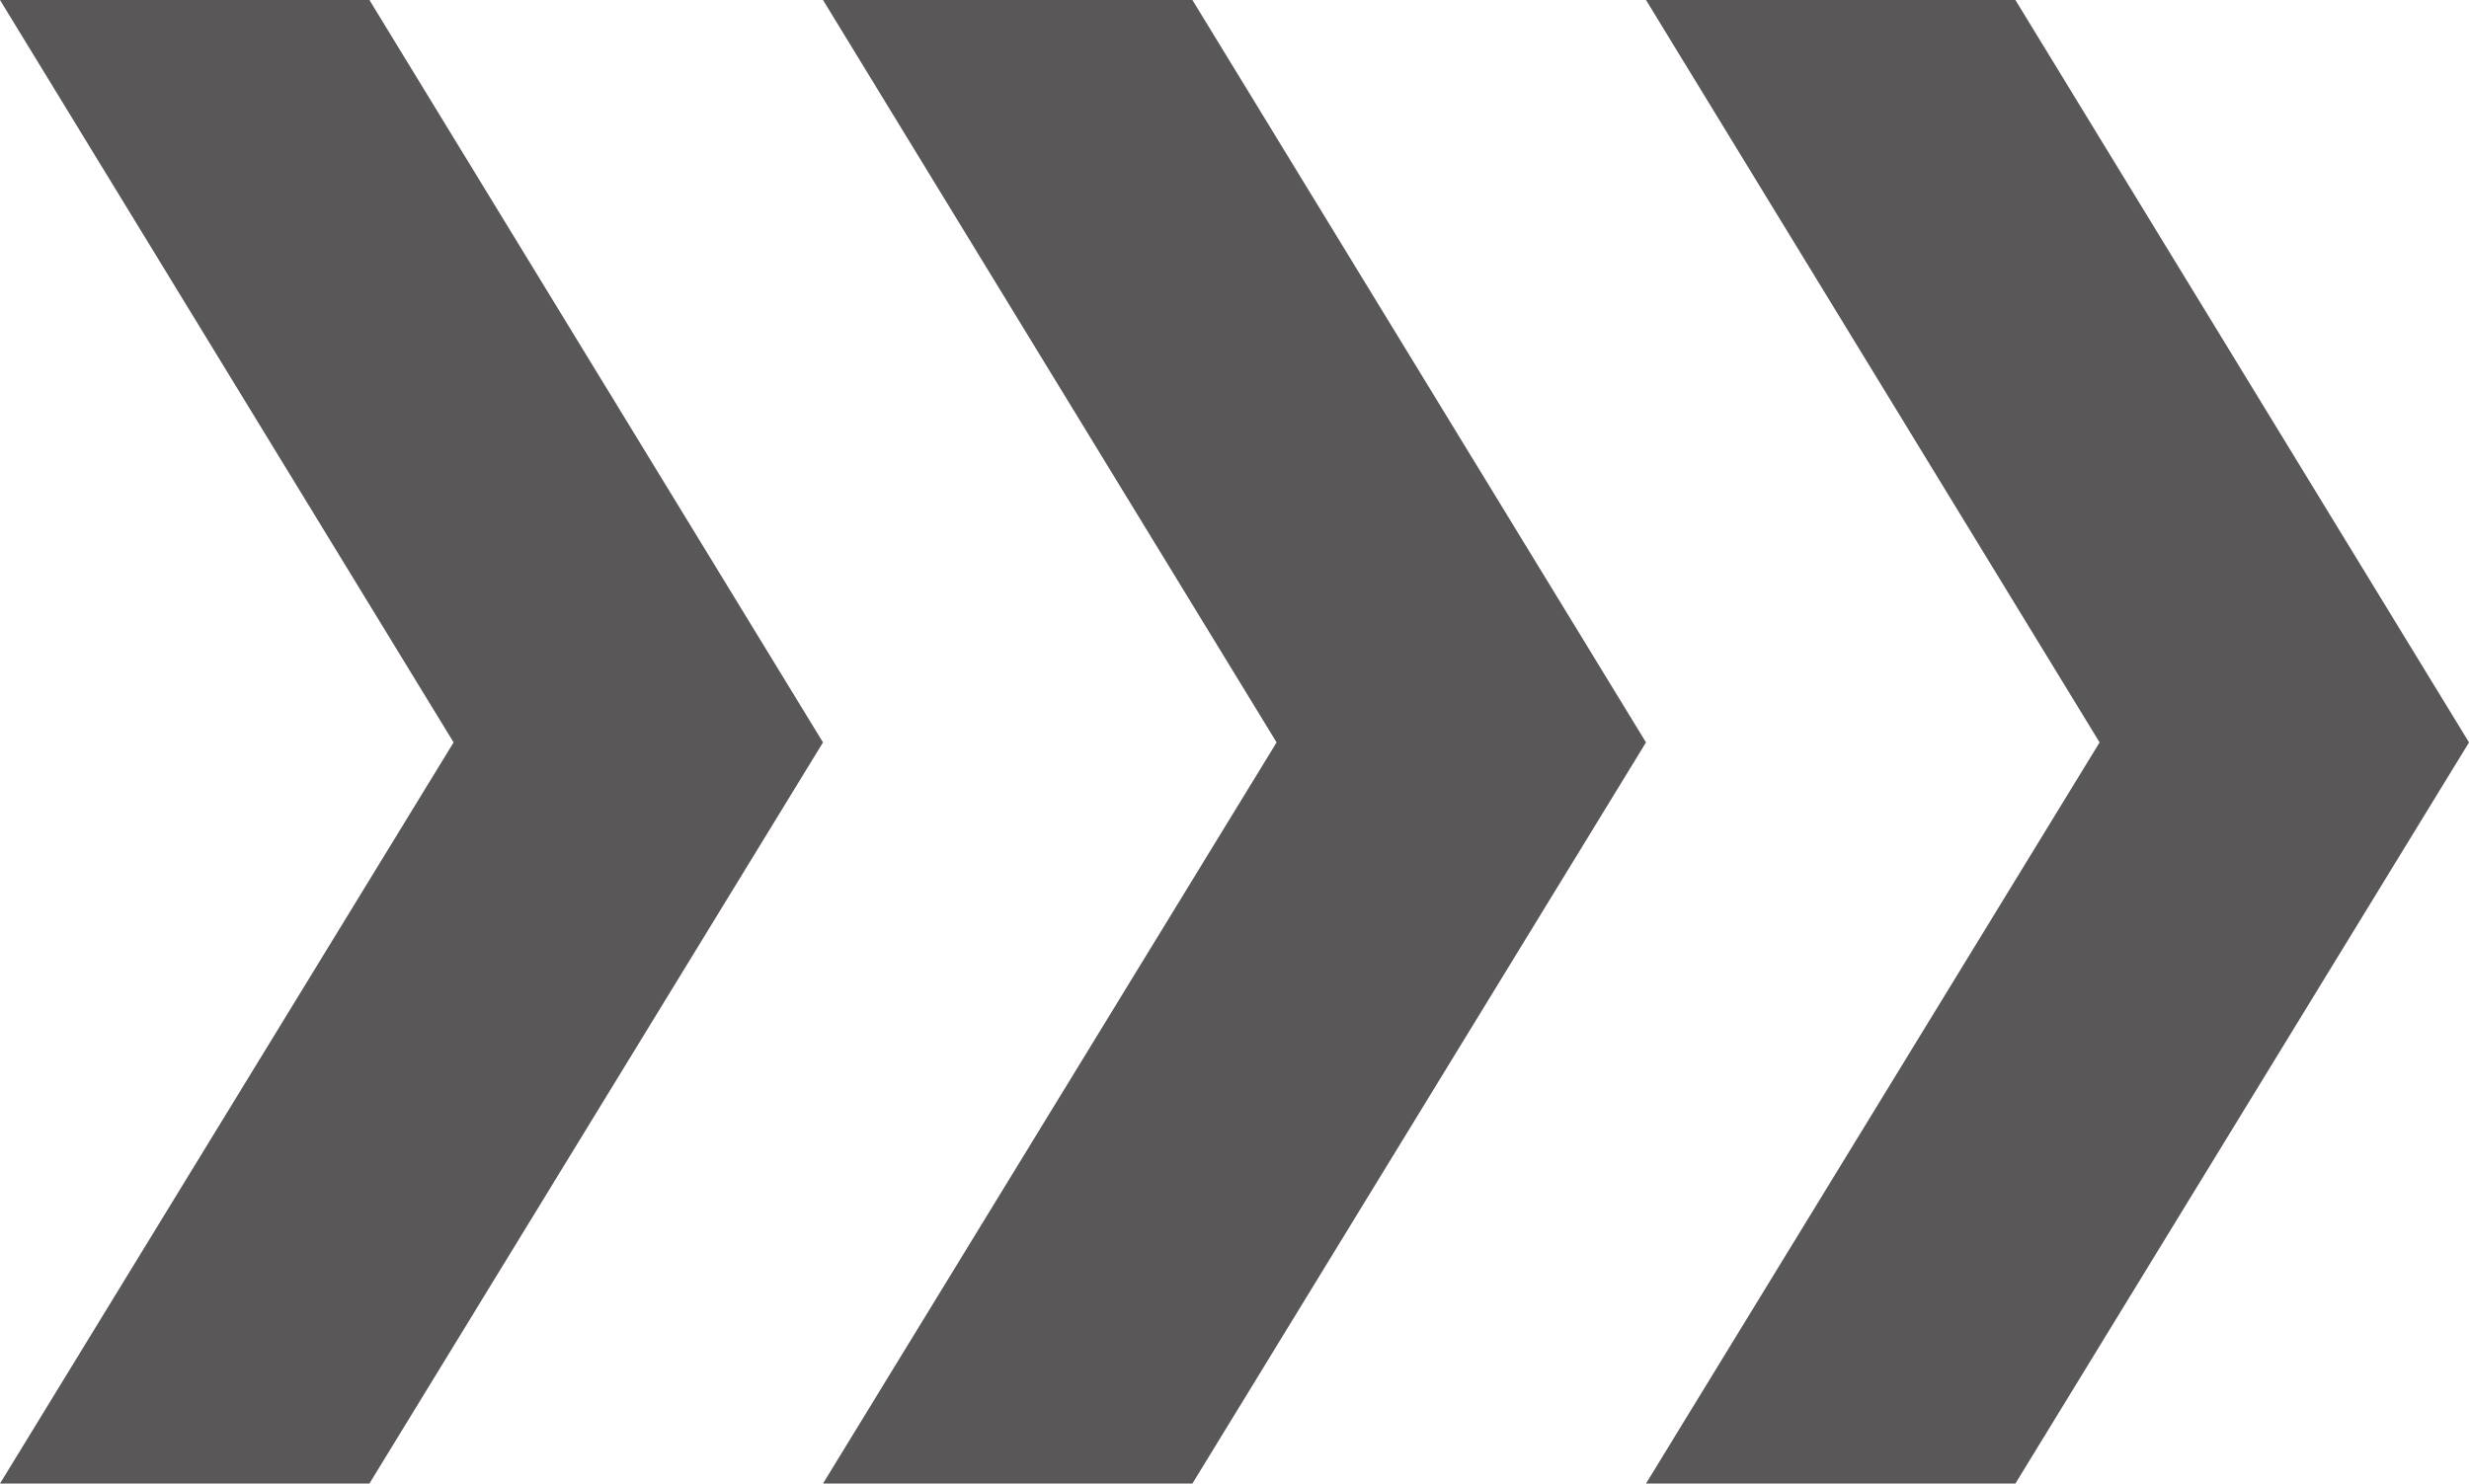
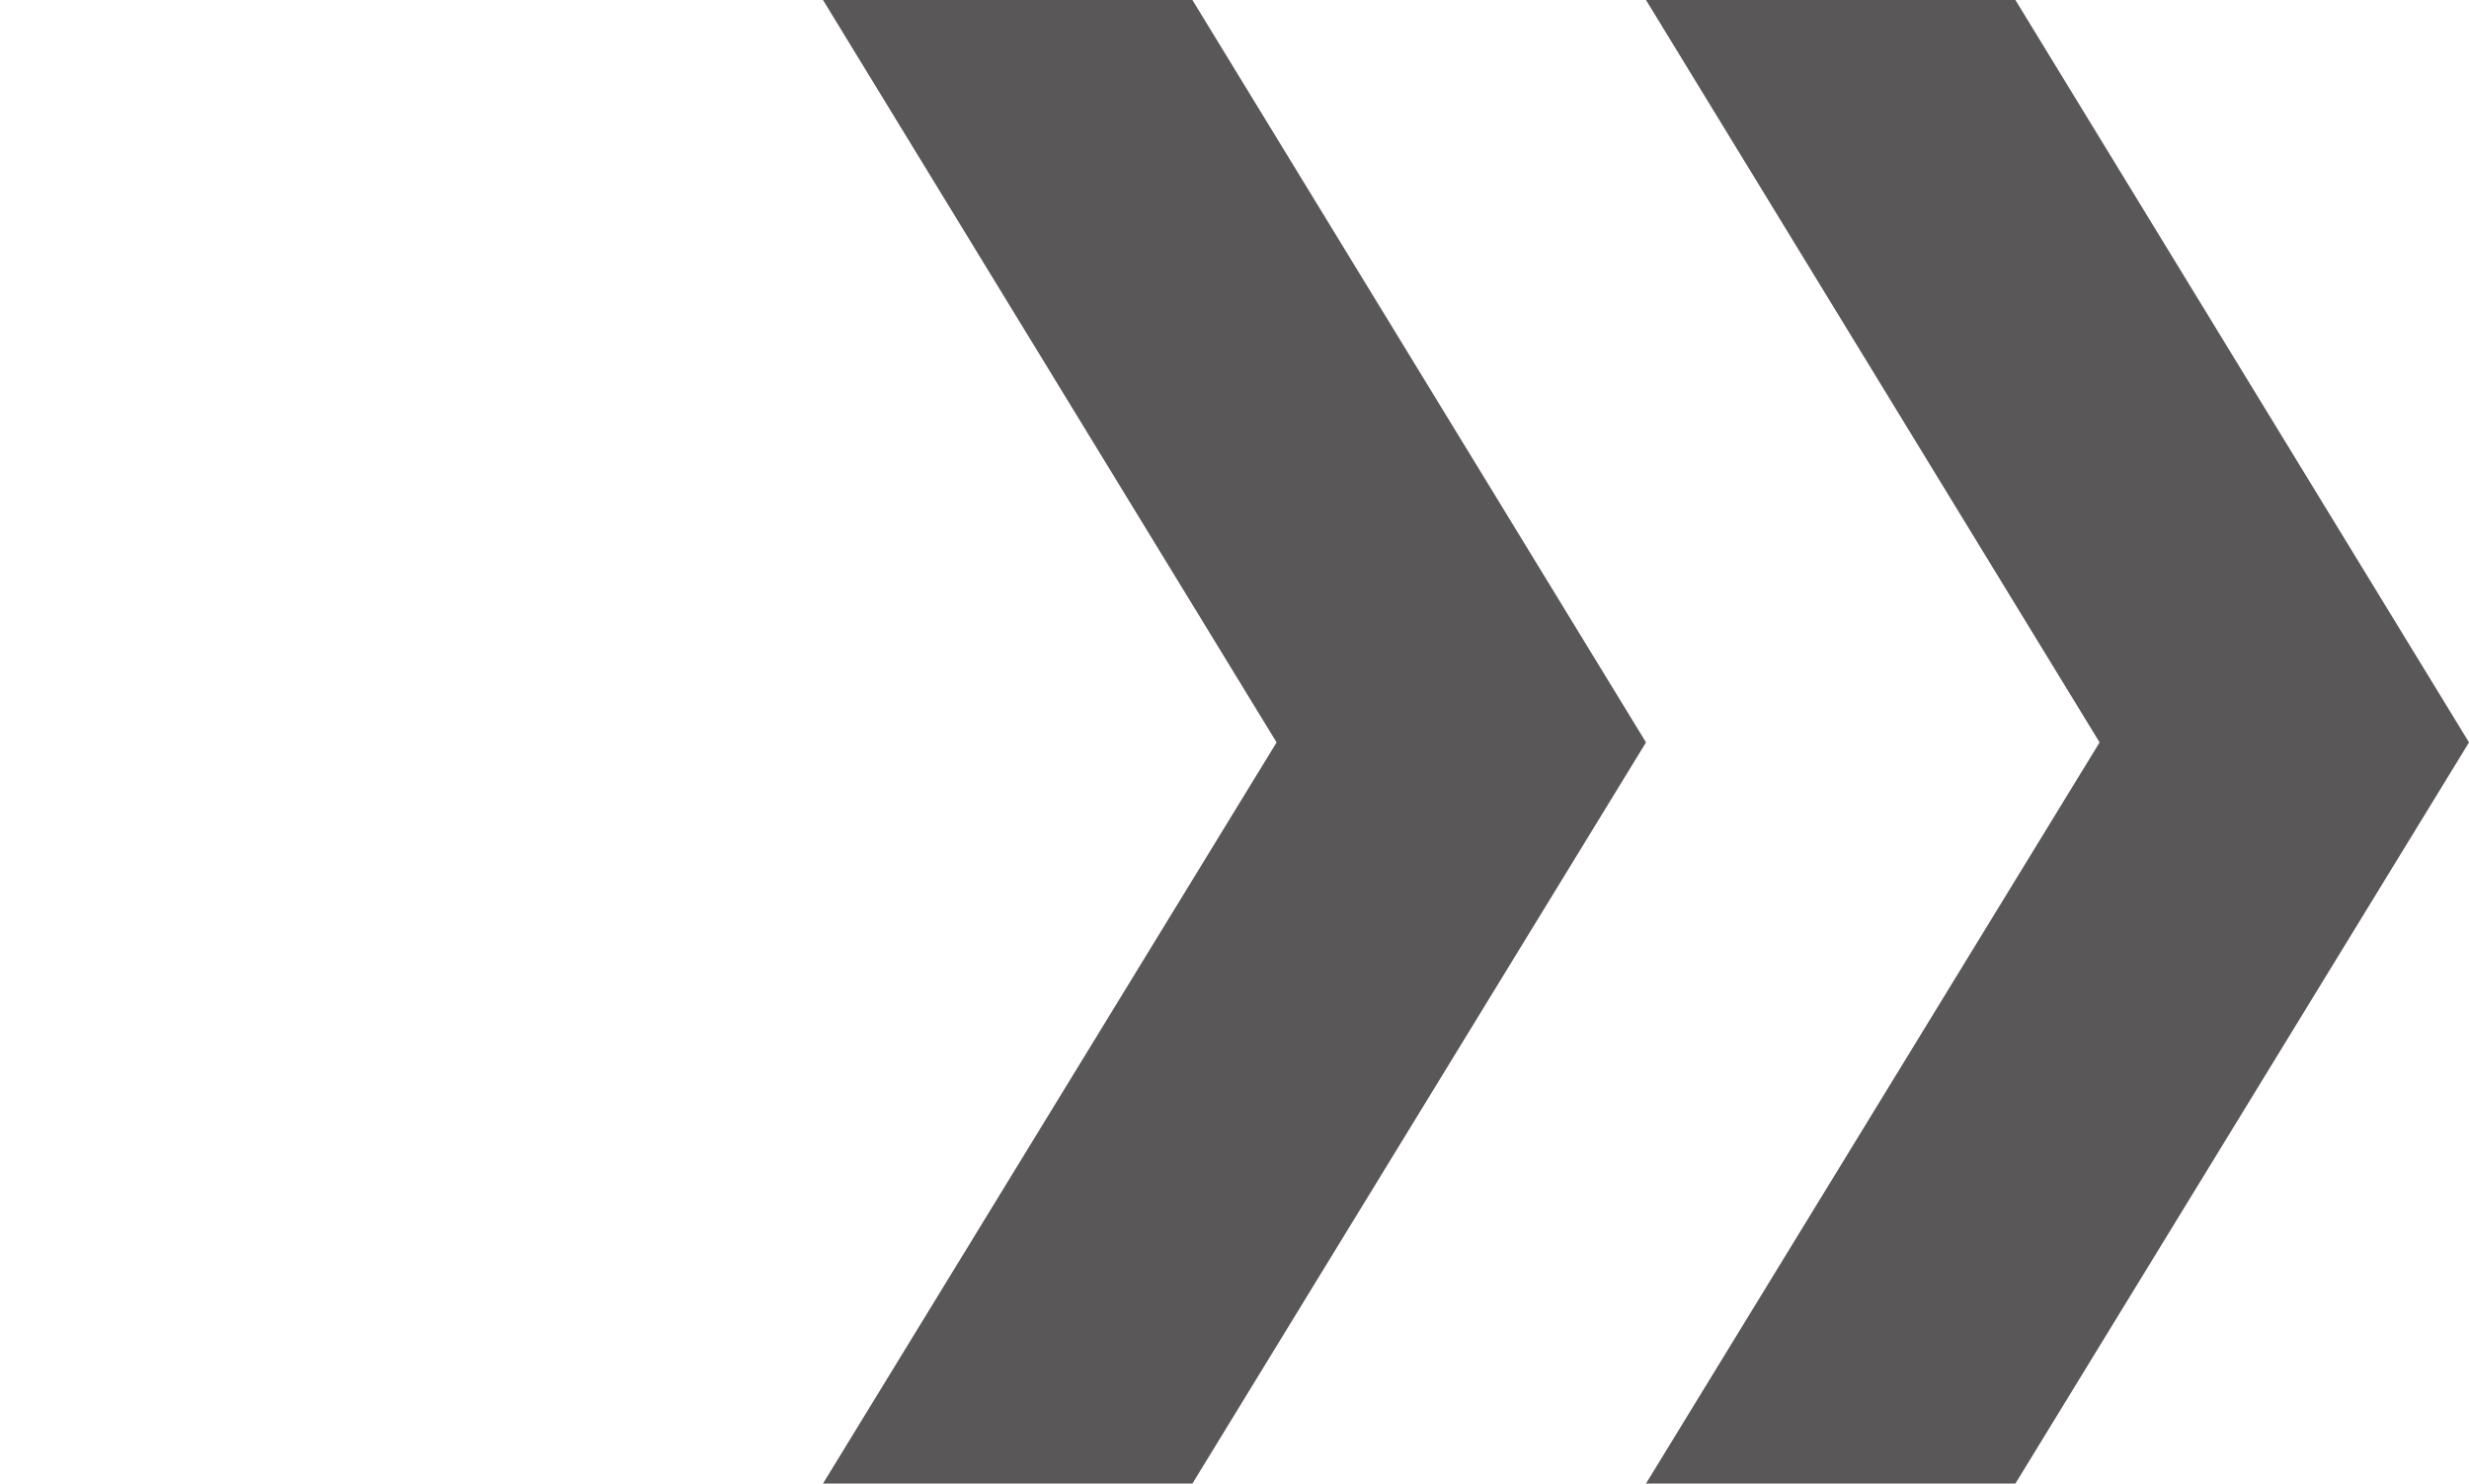
<svg xmlns="http://www.w3.org/2000/svg" id="_圖層_2" data-name="圖層 2" viewBox="0 0 19.65 11.81">
  <defs>
    <style>      .cls-1 {        fill: #595757;      }    </style>
  </defs>
  <g id="_設計" data-name="設計">
    <g>
-       <polygon class="cls-1" points="2.94 0 0 0 3.61 5.91 0 11.81 2.94 11.81 6.55 5.91 2.94 0" />
      <polygon class="cls-1" points="9.49 0 6.55 0 10.16 5.91 6.55 11.81 9.49 11.81 13.1 5.91 9.49 0" />
      <polygon class="cls-1" points="16.04 0 13.1 0 16.71 5.91 13.1 11.81 16.04 11.81 19.65 5.91 16.04 0" />
    </g>
  </g>
</svg>